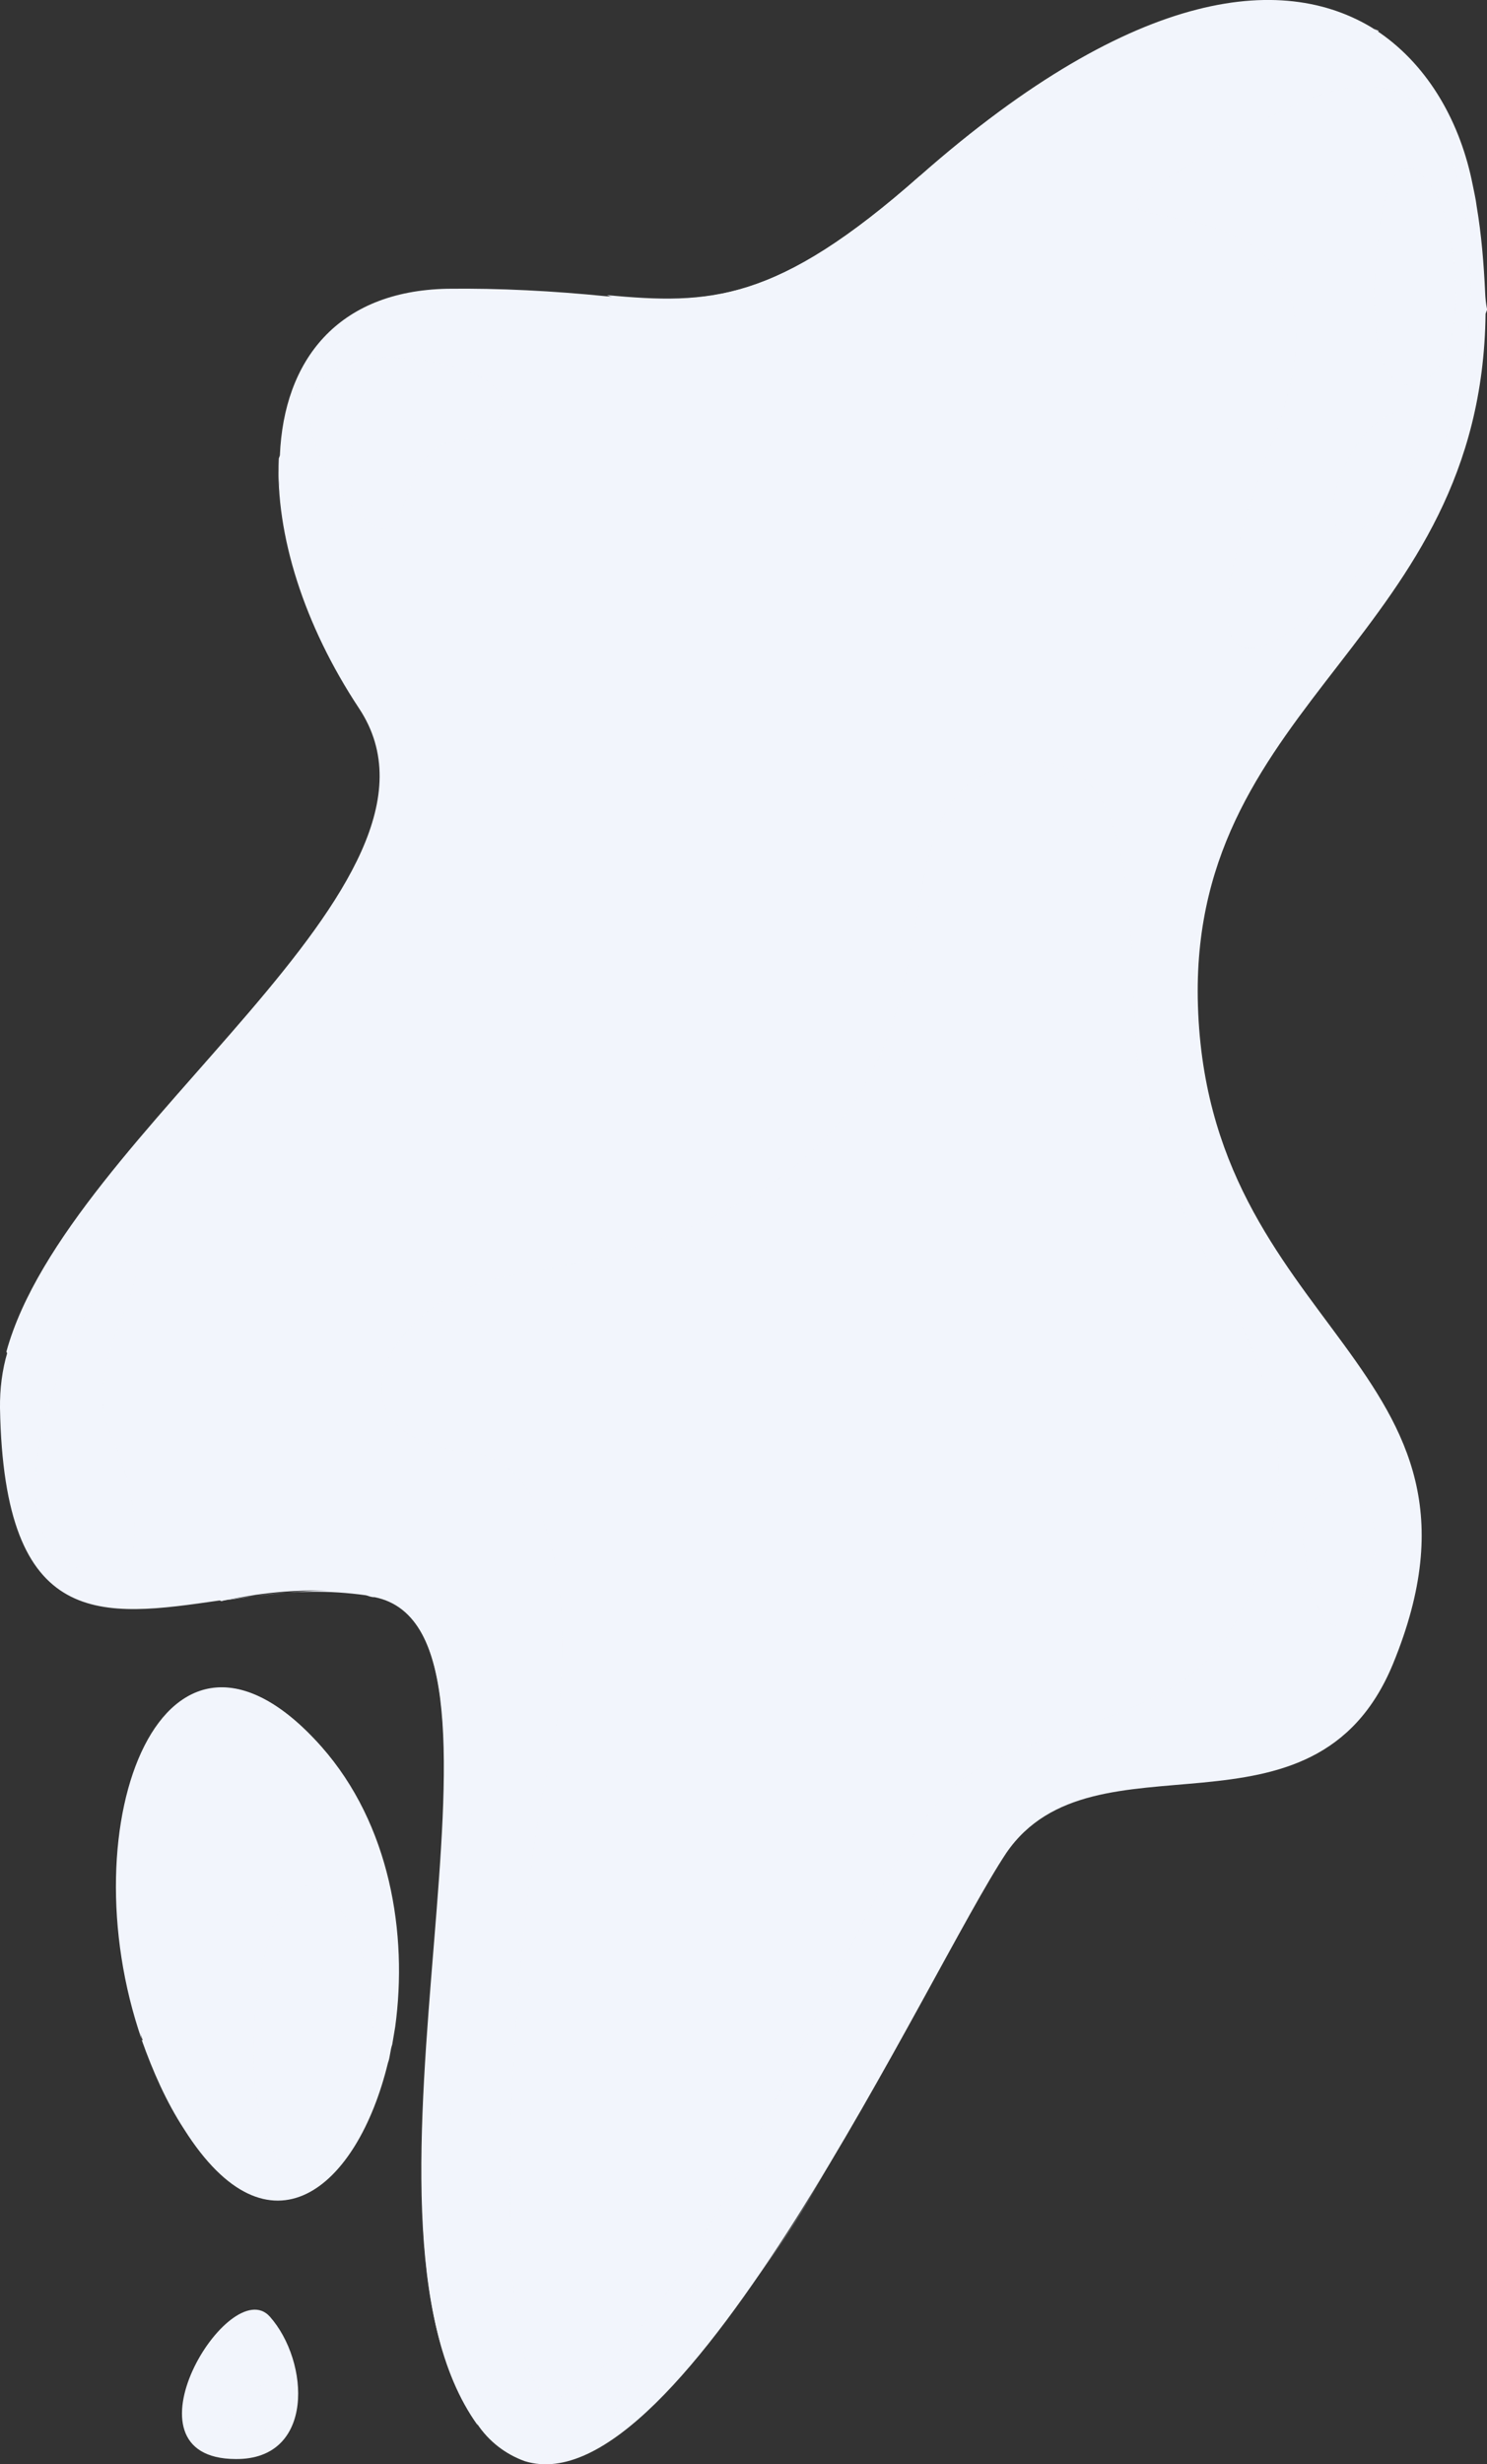
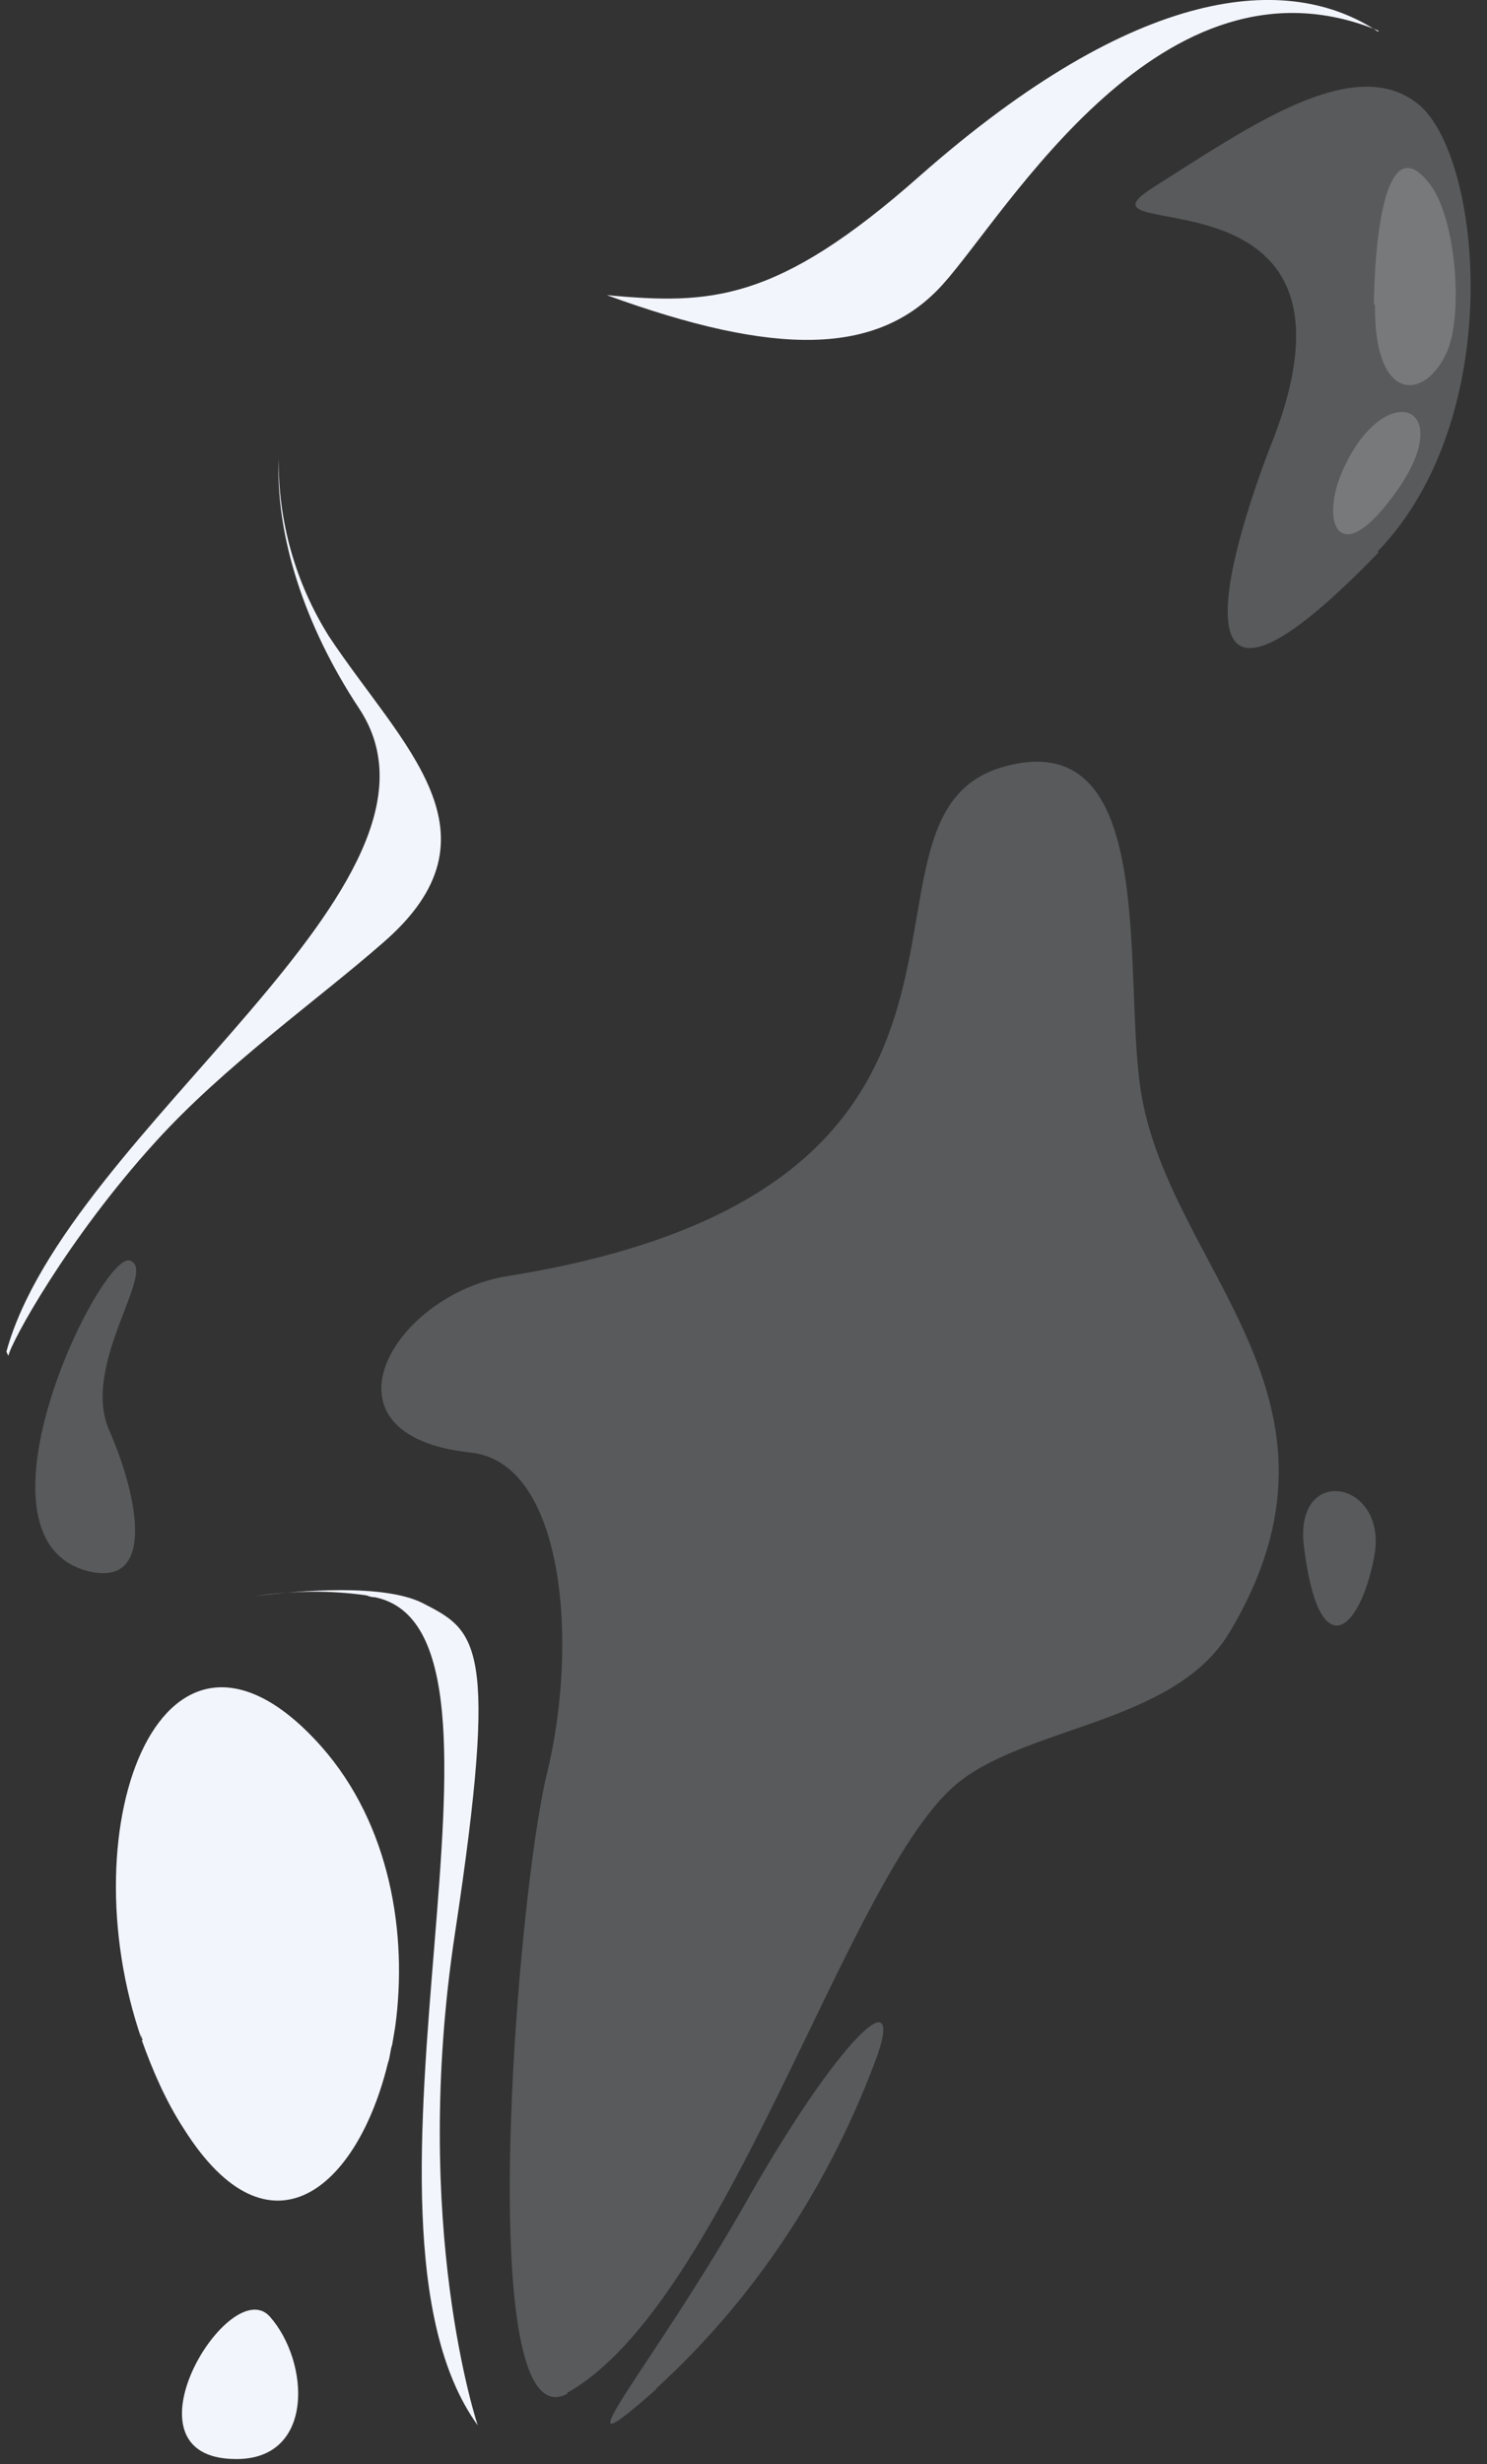
<svg xmlns="http://www.w3.org/2000/svg" id="Layer_1" data-name="Layer 1" viewBox="0 0 135 223.57" style="fill: #f2f5fc;">
  <rect x="0" y="0" width="135" height="223.57" fill="#333333" stroke="none" />
  <g id="_Слой_2" data-name=" Слой 2">
    <g id="Layer_11" data-name="Layer 11">
-       <path d="M83.52,15.95c-13.04,11.54-19.06,11.69-28.47,10.93h0c-4.83-.48-9.63-.74-14.45-.68-9.98.2-14.83,6.52-15.19,15.12l-.1.28c-.19,6.95,2.37,15.12,7.39,22.69C43.21,80.14,6.2,102.54.68,122.67.19,124.3-.02,126.04,0,127.74c.36,20.35,9.26,19.01,19.94,17.47l.19.07c.03-.09,3.09-.58,3.09-.58h0c3.37-.48,6.69-.54,10.04-.07.19.07.47.17.69.15,15.58,3.11-4.2,56.26,9.37,75.14h0c1.03,1.55,2.52,2.73,4.31,3.38,14.34,4.47,36.7-44.65,43.73-55.18,7.94-11.58,27.91.26,35.1-17.14,11.19-27.22-17.19-29.98-17.72-60.4-.43-27.19,25.77-32.77,26.13-62.11l.14-.38c-.11-.57-.16-1.02-.18-1.55-.12-2.6-.33-5.23-.77-7.83-.08-.67-.25-1.37-.36-1.94-1.08-5.5-3.89-10.67-8.48-13.83-8.14-5.41-21.94-4.36-41.69,13.03Z" />
      <path d="M12.87,185.1c1,2.81,2.22,5.6,3.86,8.11,7.71,12.17,15.71,5.4,18.49-6.04h0c.21-.56.19-1.1.39-1.67l.27-1.61c1.15-8.42-.45-18.36-6.71-25.43-14.13-15.89-23.07,6.93-16.21,26.67l-.09-.03Z" />
      <path d="M21.39,223.11c-10.95-.05-.52-17,3.11-12.92,3.62,4.08,4.11,12.99-3.11,12.92Z" />
      <path class="cls-1" d="M51.55,217.16c-8.68,4.82-4.63-44.89-1.92-56.14,2.95-11.91,1.6-28.36-6.92-29.23-14.55-1.57-7.01-14.36,3.38-16.01,50.77-8.14,28.65-41.83,45.17-46.25,13.93-3.76,10.66,18.67,12.3,29.38,2.5,16.23,20.82,27.9,8.05,49.22-5.11,8.47-18.94,8.44-25.14,14.06-9.83,8.87-20.59,46.89-35.02,54.94l.09.03Z" style="isolation: isolate; opacity: .2;" />
      <path d="M12.87,185.1c.03.22-1.6-8.46.36-16.47,1.22-5.09,3.75-10.87,8.62-11.98,4.87-1.1,9.78,3.56,12.36,11.09,2.44,6.74,1.32,17.72,1.32,17.72.56-2.99.74-6.12.57-9.16-1.05-7.94-3.08-13.47-7.01-17.88-14.13-15.89-23.07,6.93-16.21,26.67Z" />
      <path class="cls-1" d="M20.59,220.9c.39-3.69,5.73-6.96,4.47-2.63s-4.8,5.28-4.47,2.63Z" style="isolation: isolate; opacity: .2;" />
      <path class="cls-1" d="M125.09,50.02c11.83-12.3,9.41-36.06,3.61-40.62-5.79-4.56-15.09,1.96-23.95,7.57-8.86,5.61,21.17-3.15,10.66,23.35-2.99,7.64-10.75,30.99,9.73,9.82l-.06-.13Z" style="isolation: isolate; opacity: .2;" />
      <path class="cls-1" d="M59.57,216.78c-9.89,8.75-.2-2.09,8.59-17.73,7.91-13.83,13.79-19.46,11.55-12.72-4.21,11.56-11.02,22.06-20.11,30.36l-.03.09Z" style="isolation: isolate; opacity: .2;" />
      <path class="cls-1" d="M26.65,197.25c-5.6-3.63-3.82-20.22-.74-24.85,2.22-3.45,6.26.36,7.7,7.8,1.44,7.44-3.19,19.59-6.99,17.14l.03-.09Z" style="isolation: isolate; opacity: .2;" />
      <path d="M25.3,41.6c-.28,6.92,2.28,15.09,7.29,22.66C43.12,80.11,6.1,102.51.58,122.64l.18.38c.22-1.2,5.35-10.61,13.35-19.41,6.23-6.88,14.69-12.85,20.62-18.04,11.47-9.87,1.72-17.89-4.87-27.84-3.03-4.83-4.62-10.41-4.56-16.13Z" />
      <path d="M125.12,2.88c-8.14-5.41-21.85-4.33-41.6,13.07-13.04,11.54-19.06,11.69-28.43,10.83,15.33,5.58,24.6,5.54,30.47-.94,5.87-6.48,19.94-31.06,39.5-23.09l.09.03-.03.09Z" />
      <path class="cls-1" d="M118.36,140.15c-.81-7.42,7.76-5.8,6.39,1.16s-5.08,9.86-6.39-1.16Z" style="isolation: isolate; opacity: .2;" />
      <path class="cls-1" d="M125.91,45.74c-4.52,5.7-6.05,1.42-3.97-3.15,3.91-8.69,11.14-5.74,3.97,3.15Z" style="isolation: isolate; opacity: .2;" />
      <path class="cls-1" d="M124.73,27.64c.07-6.04,1.08-16.42,5.2-10.77,2.26,3.16,2.91,11.59,1.46,15-1.96,4.5-6.65,4.82-6.56-4.2l-.09-.03Z" style="isolation: isolate; opacity: .2;" />
      <path class="cls-1" d="M7.73,142.48c-11.15-3.31,1.49-28.94,4.06-28.11s-4.5,9.43-1.88,15.39c2.62,5.96,4.38,14.58-2.18,12.72Z" style="isolation: isolate; opacity: .2;" />
-       <path class="cls-1" d="M31.71,45.63c-5.88-7.25-4.89-14.34,6.02-13.03,10.92,1.31,9.06,6.7,3.47,7.43-5.59.73-3.46,13-9.49,5.59Z" style="isolation: isolate; opacity: .2;" />
-       <path d="M20.16,145.19l3.02-.39c-1.46.21-2.48.38-3.02.39Z" />
      <path d="M33.31,144.76c.19.07.47.17.69.15,15.58,3.11-4.23,56.35,9.37,75.14h0s-6.09-18.07-2.07-44.6c4.02-26.53,2.02-27.47-3.01-30.04-3.53-1.71-10.98-1.12-15.11-.6,3.37-.48,6.69-.54,10.04-.07l.09.03Z" />
    </g>
  </g>
</svg>